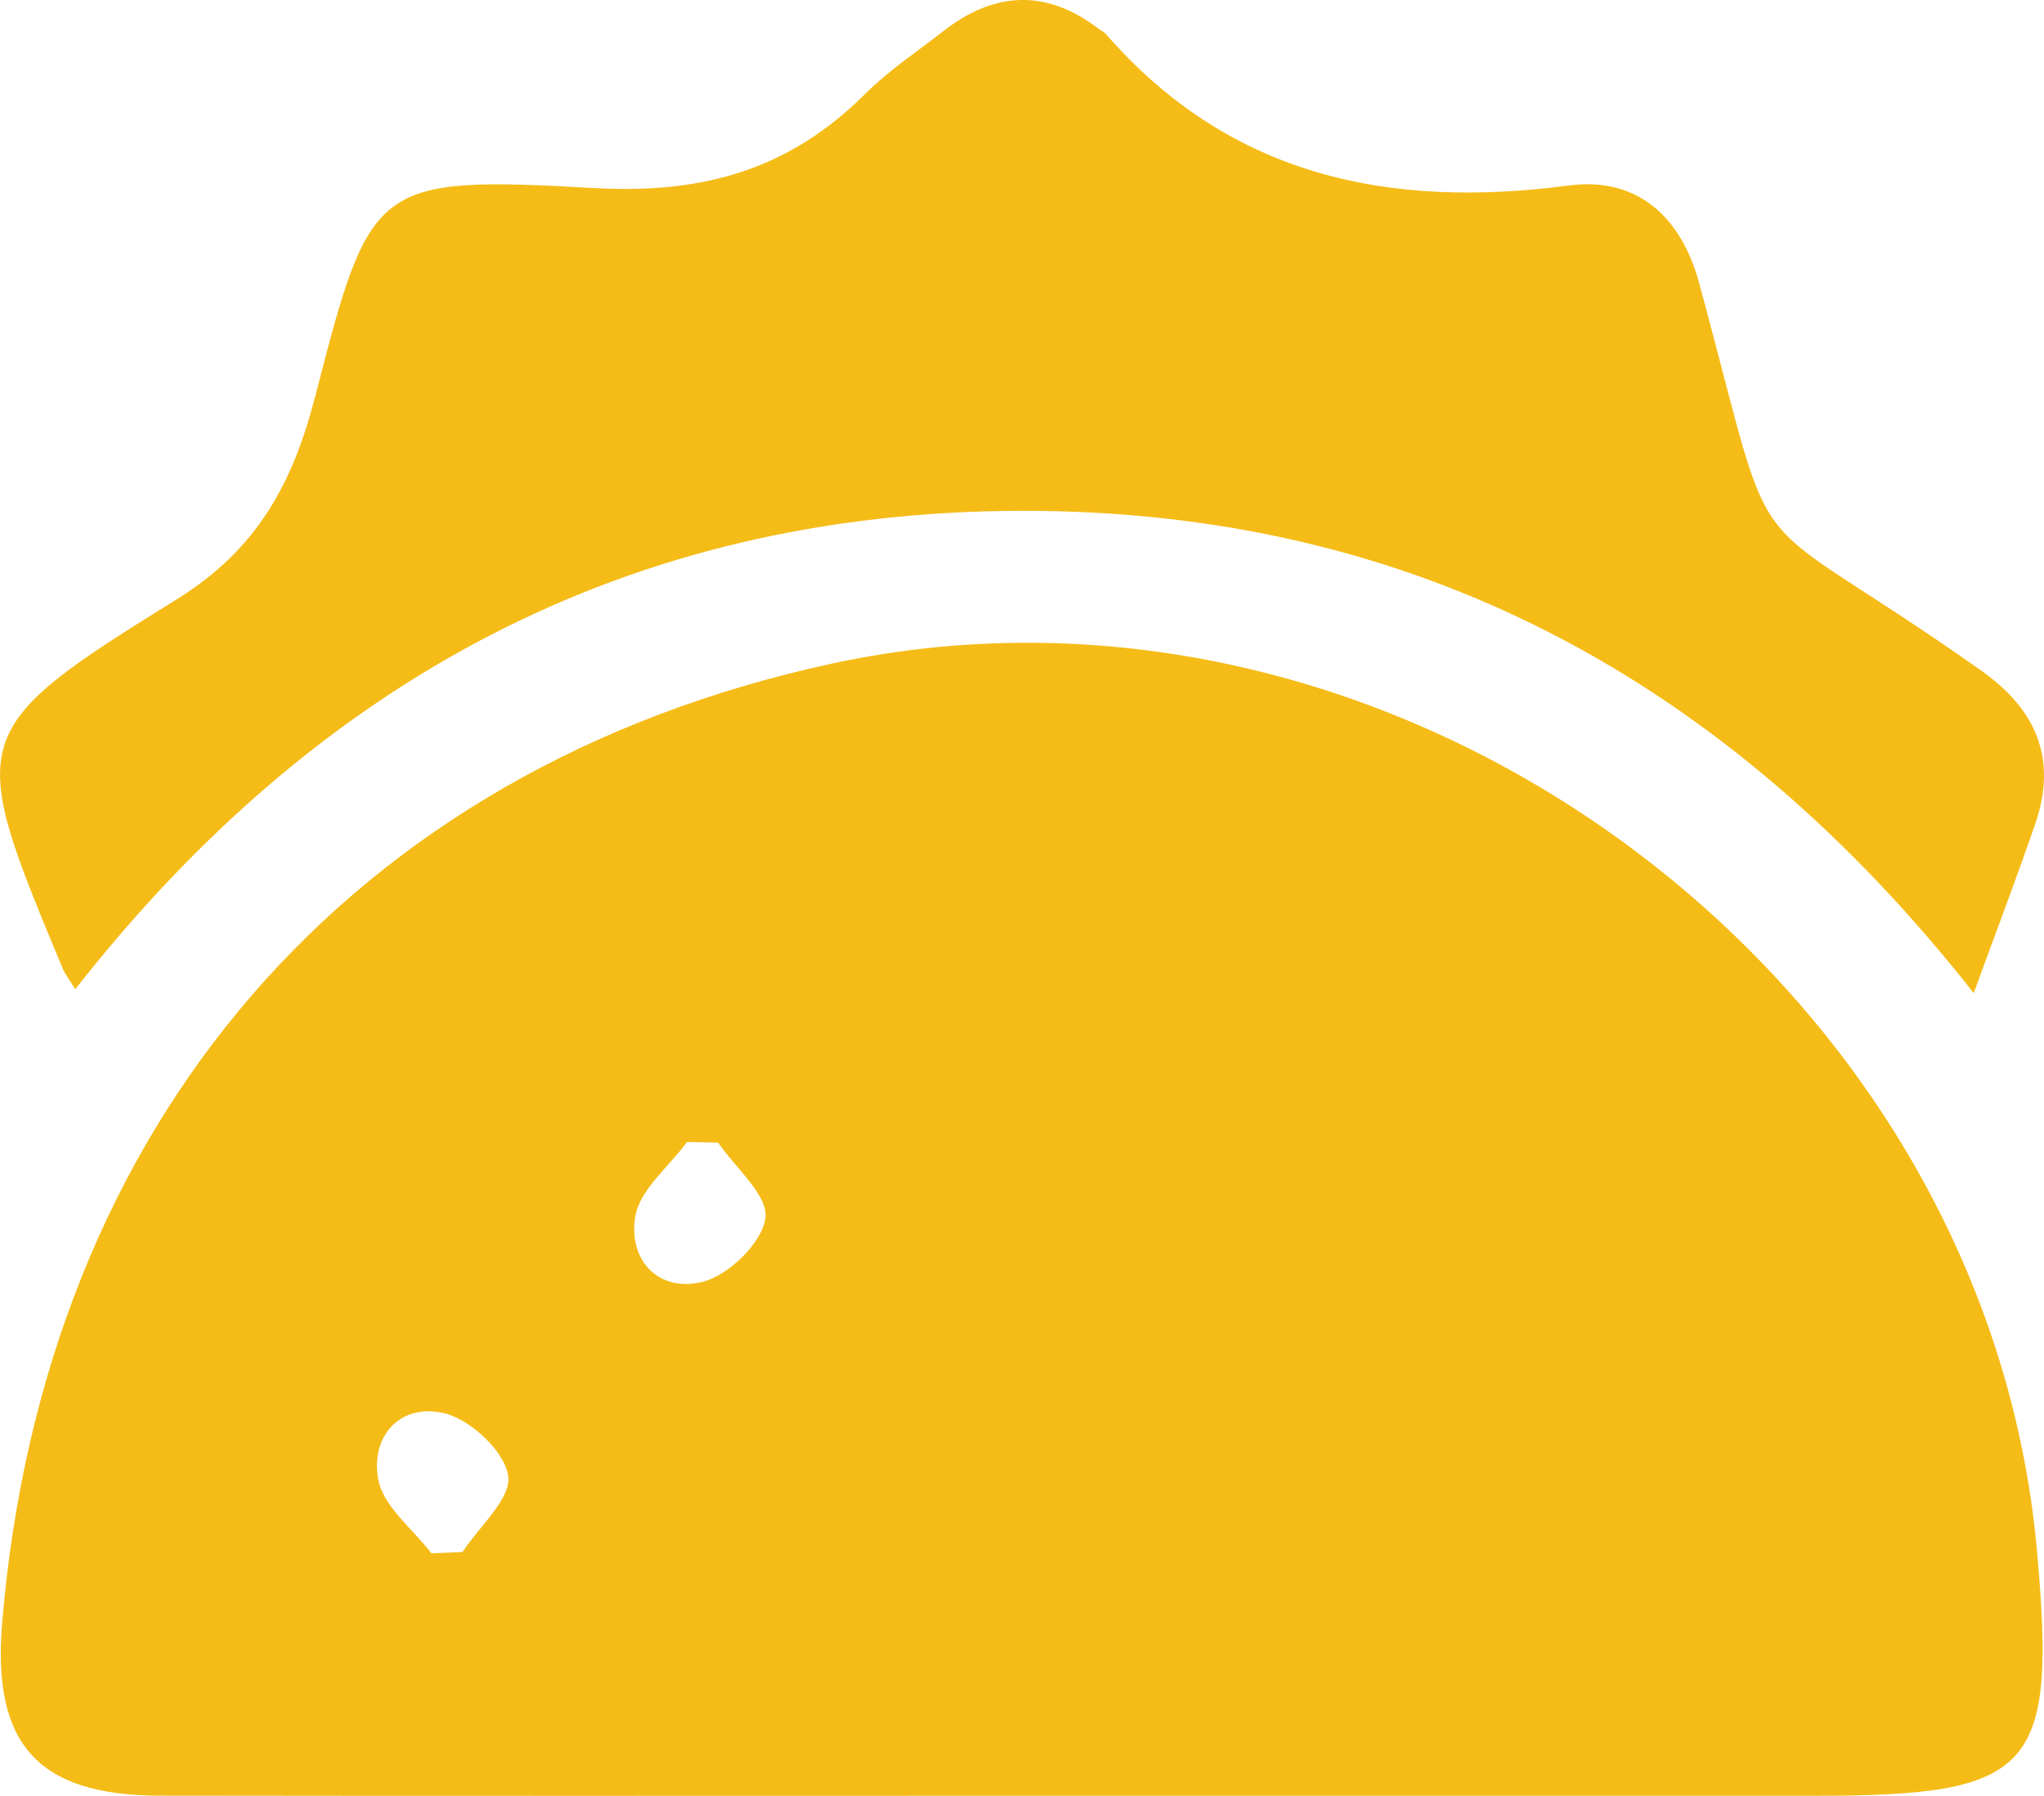
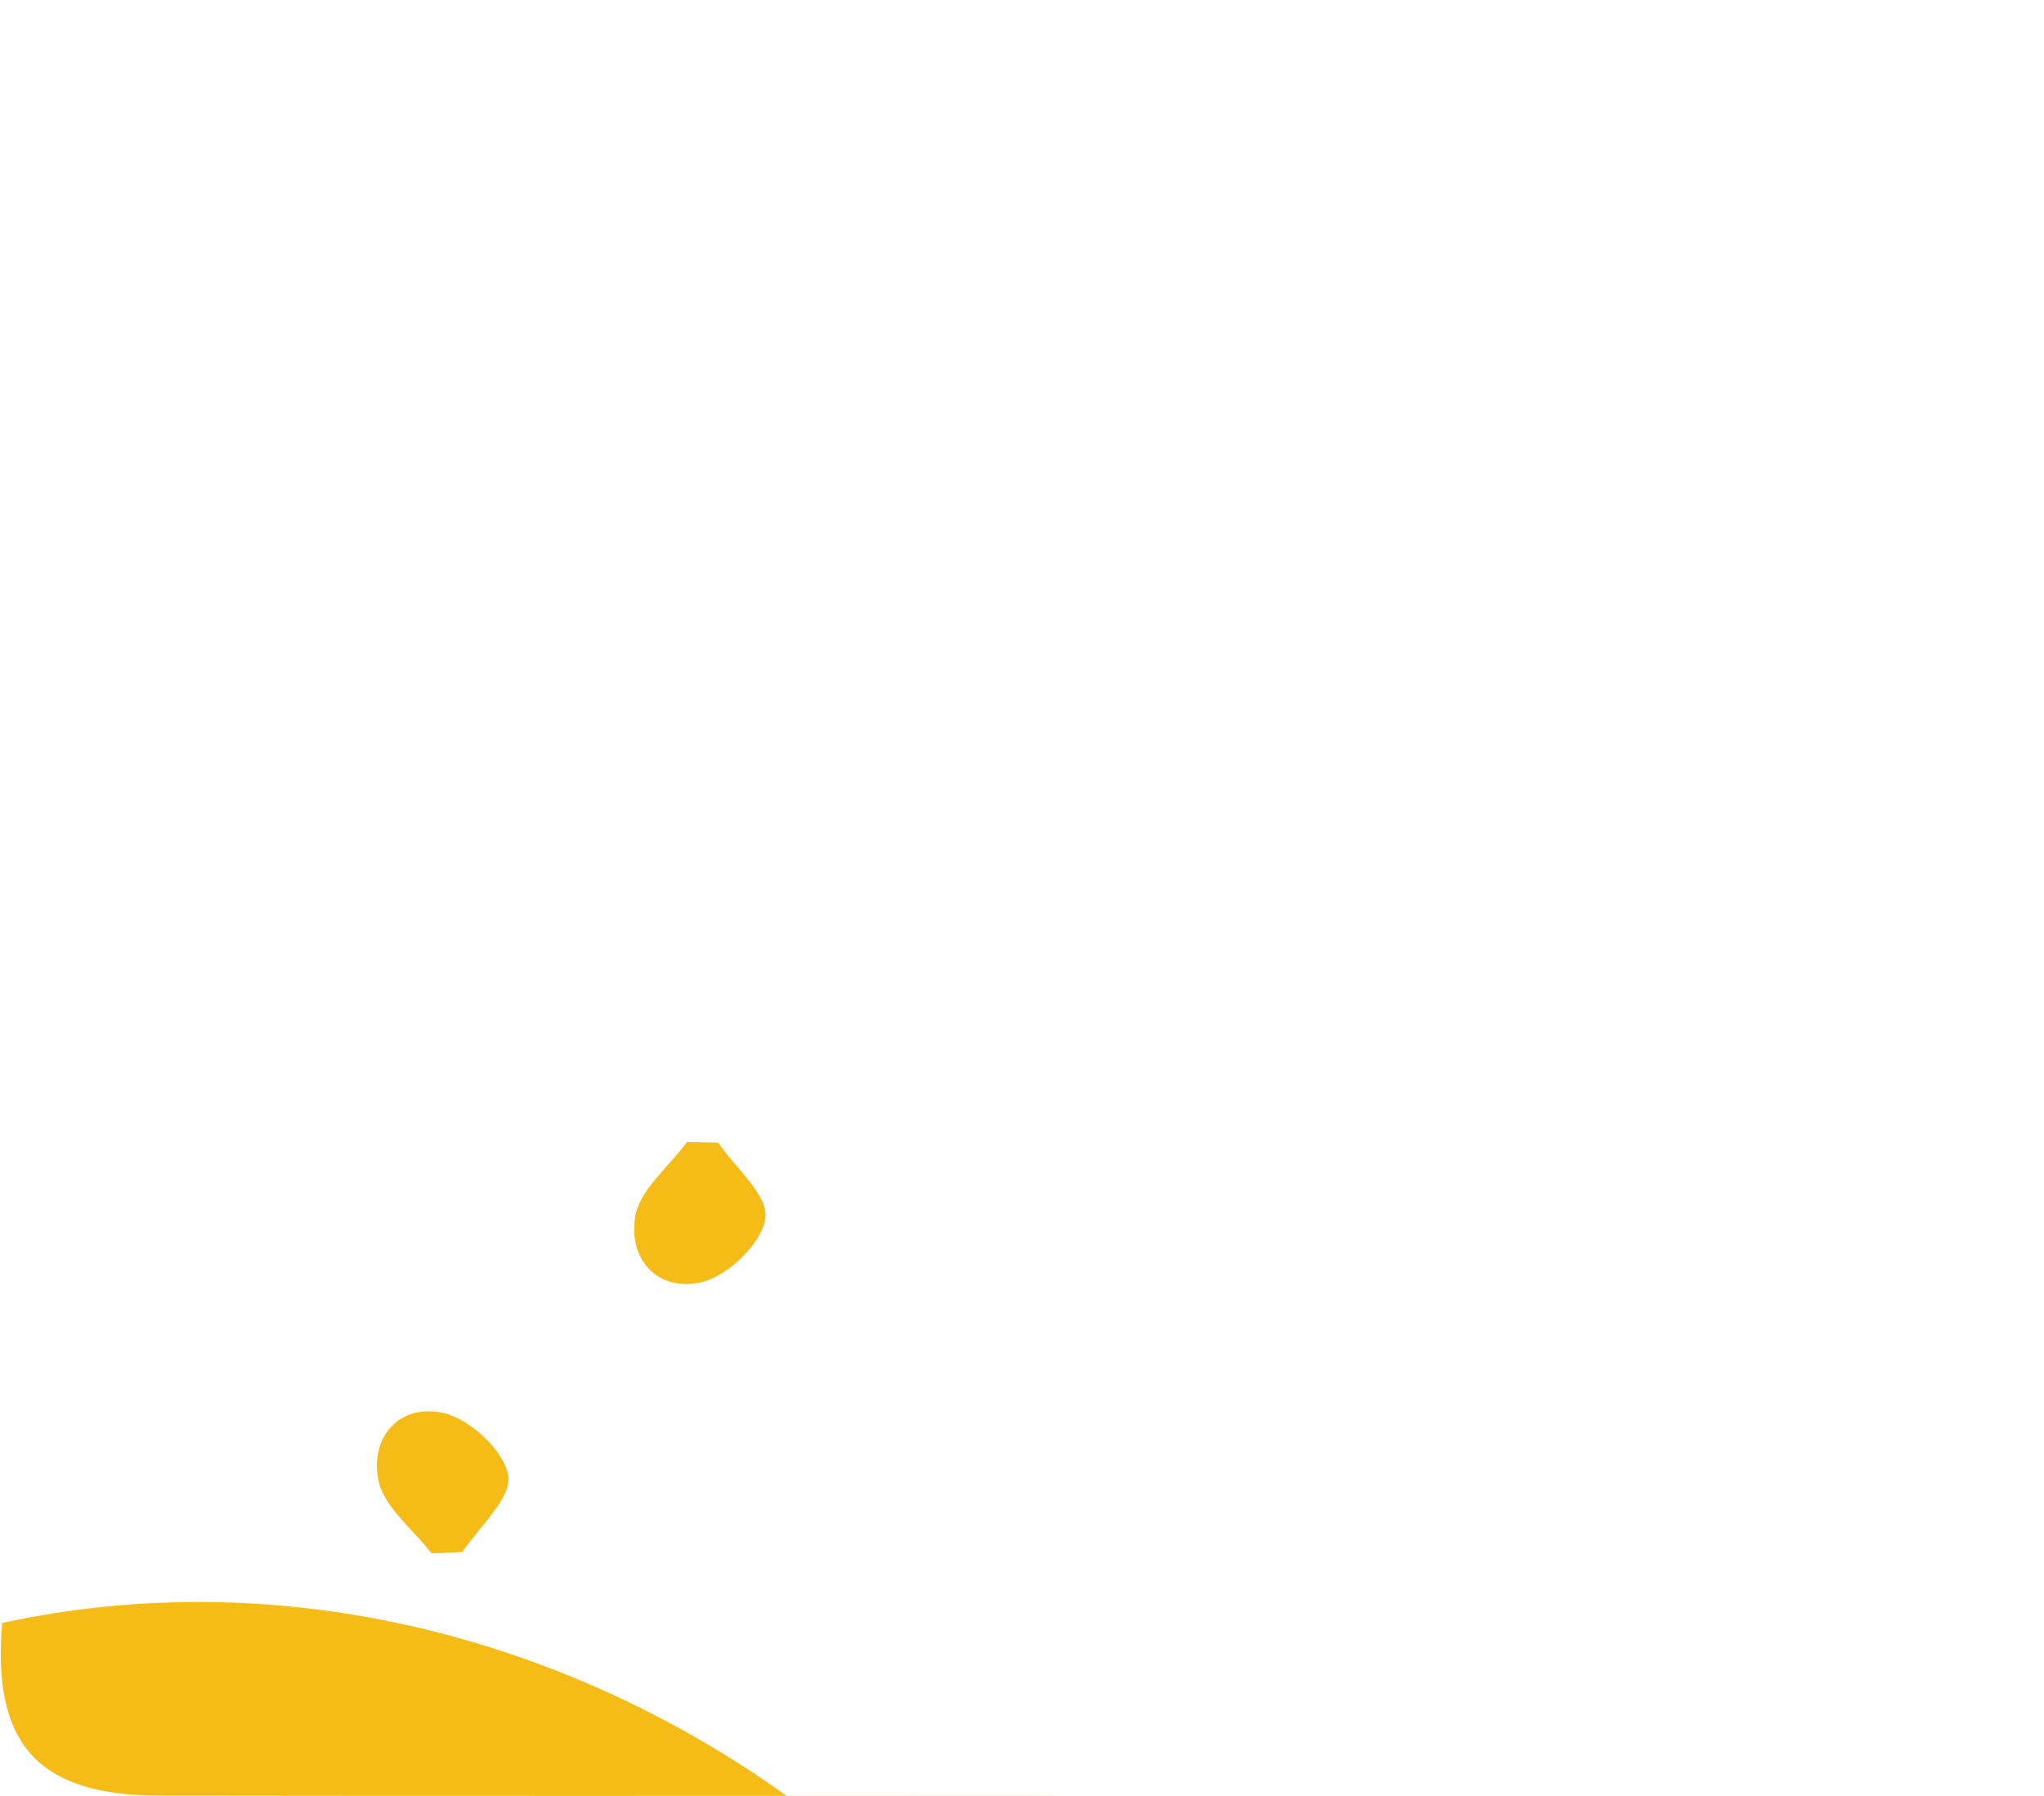
<svg xmlns="http://www.w3.org/2000/svg" version="1.1" id="Layer_1" x="0px" y="0px" viewBox="0 0 143.11 125.76" style="enable-background:new 0 0 143.11 125.76;" xml:space="preserve">
  <style type="text/css"> .st0{fill:#F5BC18;} </style>
  <g>
-     <path class="st0" d="M71.63,125.75c-20.15,0-40.29,0.02-60.44-0.01c-8.52-0.01-11.75-3.59-11.04-12.09 c2.91-35,24.39-59.86,58.04-67.17c39.61-8.61,80.81,21.7,84.43,62.12c1.38,15.37-0.24,17.15-15.55,17.15 C108.59,125.75,90.11,125.75,71.63,125.75z M50.28,80.01c-0.73-0.01-1.45-0.03-2.18-0.04c-1.26,1.73-3.3,3.32-3.62,5.21 c-0.52,3.05,1.63,5.36,4.72,4.58c1.82-0.46,4.18-2.76,4.39-4.47C53.8,83.7,51.48,81.78,50.28,80.01z M30.21,108.77 c0.72-0.03,1.45-0.06,2.17-0.09c1.17-1.79,3.44-3.75,3.2-5.34c-0.25-1.71-2.65-3.95-4.48-4.38c-3.11-0.73-5.19,1.64-4.61,4.67 C26.85,105.51,28.91,107.07,30.21,108.77z" />
-     <path class="st0" d="M5.27,69.27c-0.43-0.7-0.73-1.07-0.9-1.5c-6.74-16.16-6.83-16.61,8-25.8c5.65-3.5,8.14-8.15,9.71-14.25 c3.86-14.99,4.08-15.41,19.55-14.55c7.63,0.43,13.65-1.31,18.94-6.59c1.64-1.64,3.61-2.94,5.45-4.38 c3.61-2.83,7.27-2.99,10.96-0.14c0.13,0.1,0.3,0.16,0.41,0.28c8.7,10.01,19.84,12.31,32.44,10.65c4.82-0.64,7.88,2.23,9.12,6.78 c5.82,21.38,2.24,14.82,19.74,27.17c3.91,2.76,5.38,6.23,3.79,10.8c-1.3,3.77-2.72,7.5-4.29,11.8 c-17.21-21.87-39.05-33.84-66.77-33.77C43.9,35.85,22.17,47.7,5.27,69.27z" />
+     <path class="st0" d="M71.63,125.75c-20.15,0-40.29,0.02-60.44-0.01c-8.52-0.01-11.75-3.59-11.04-12.09 c39.61-8.61,80.81,21.7,84.43,62.12c1.38,15.37-0.24,17.15-15.55,17.15 C108.59,125.75,90.11,125.75,71.63,125.75z M50.28,80.01c-0.73-0.01-1.45-0.03-2.18-0.04c-1.26,1.73-3.3,3.32-3.62,5.21 c-0.52,3.05,1.63,5.36,4.72,4.58c1.82-0.46,4.18-2.76,4.39-4.47C53.8,83.7,51.48,81.78,50.28,80.01z M30.21,108.77 c0.72-0.03,1.45-0.06,2.17-0.09c1.17-1.79,3.44-3.75,3.2-5.34c-0.25-1.71-2.65-3.95-4.48-4.38c-3.11-0.73-5.19,1.64-4.61,4.67 C26.85,105.51,28.91,107.07,30.21,108.77z" />
  </g>
</svg>